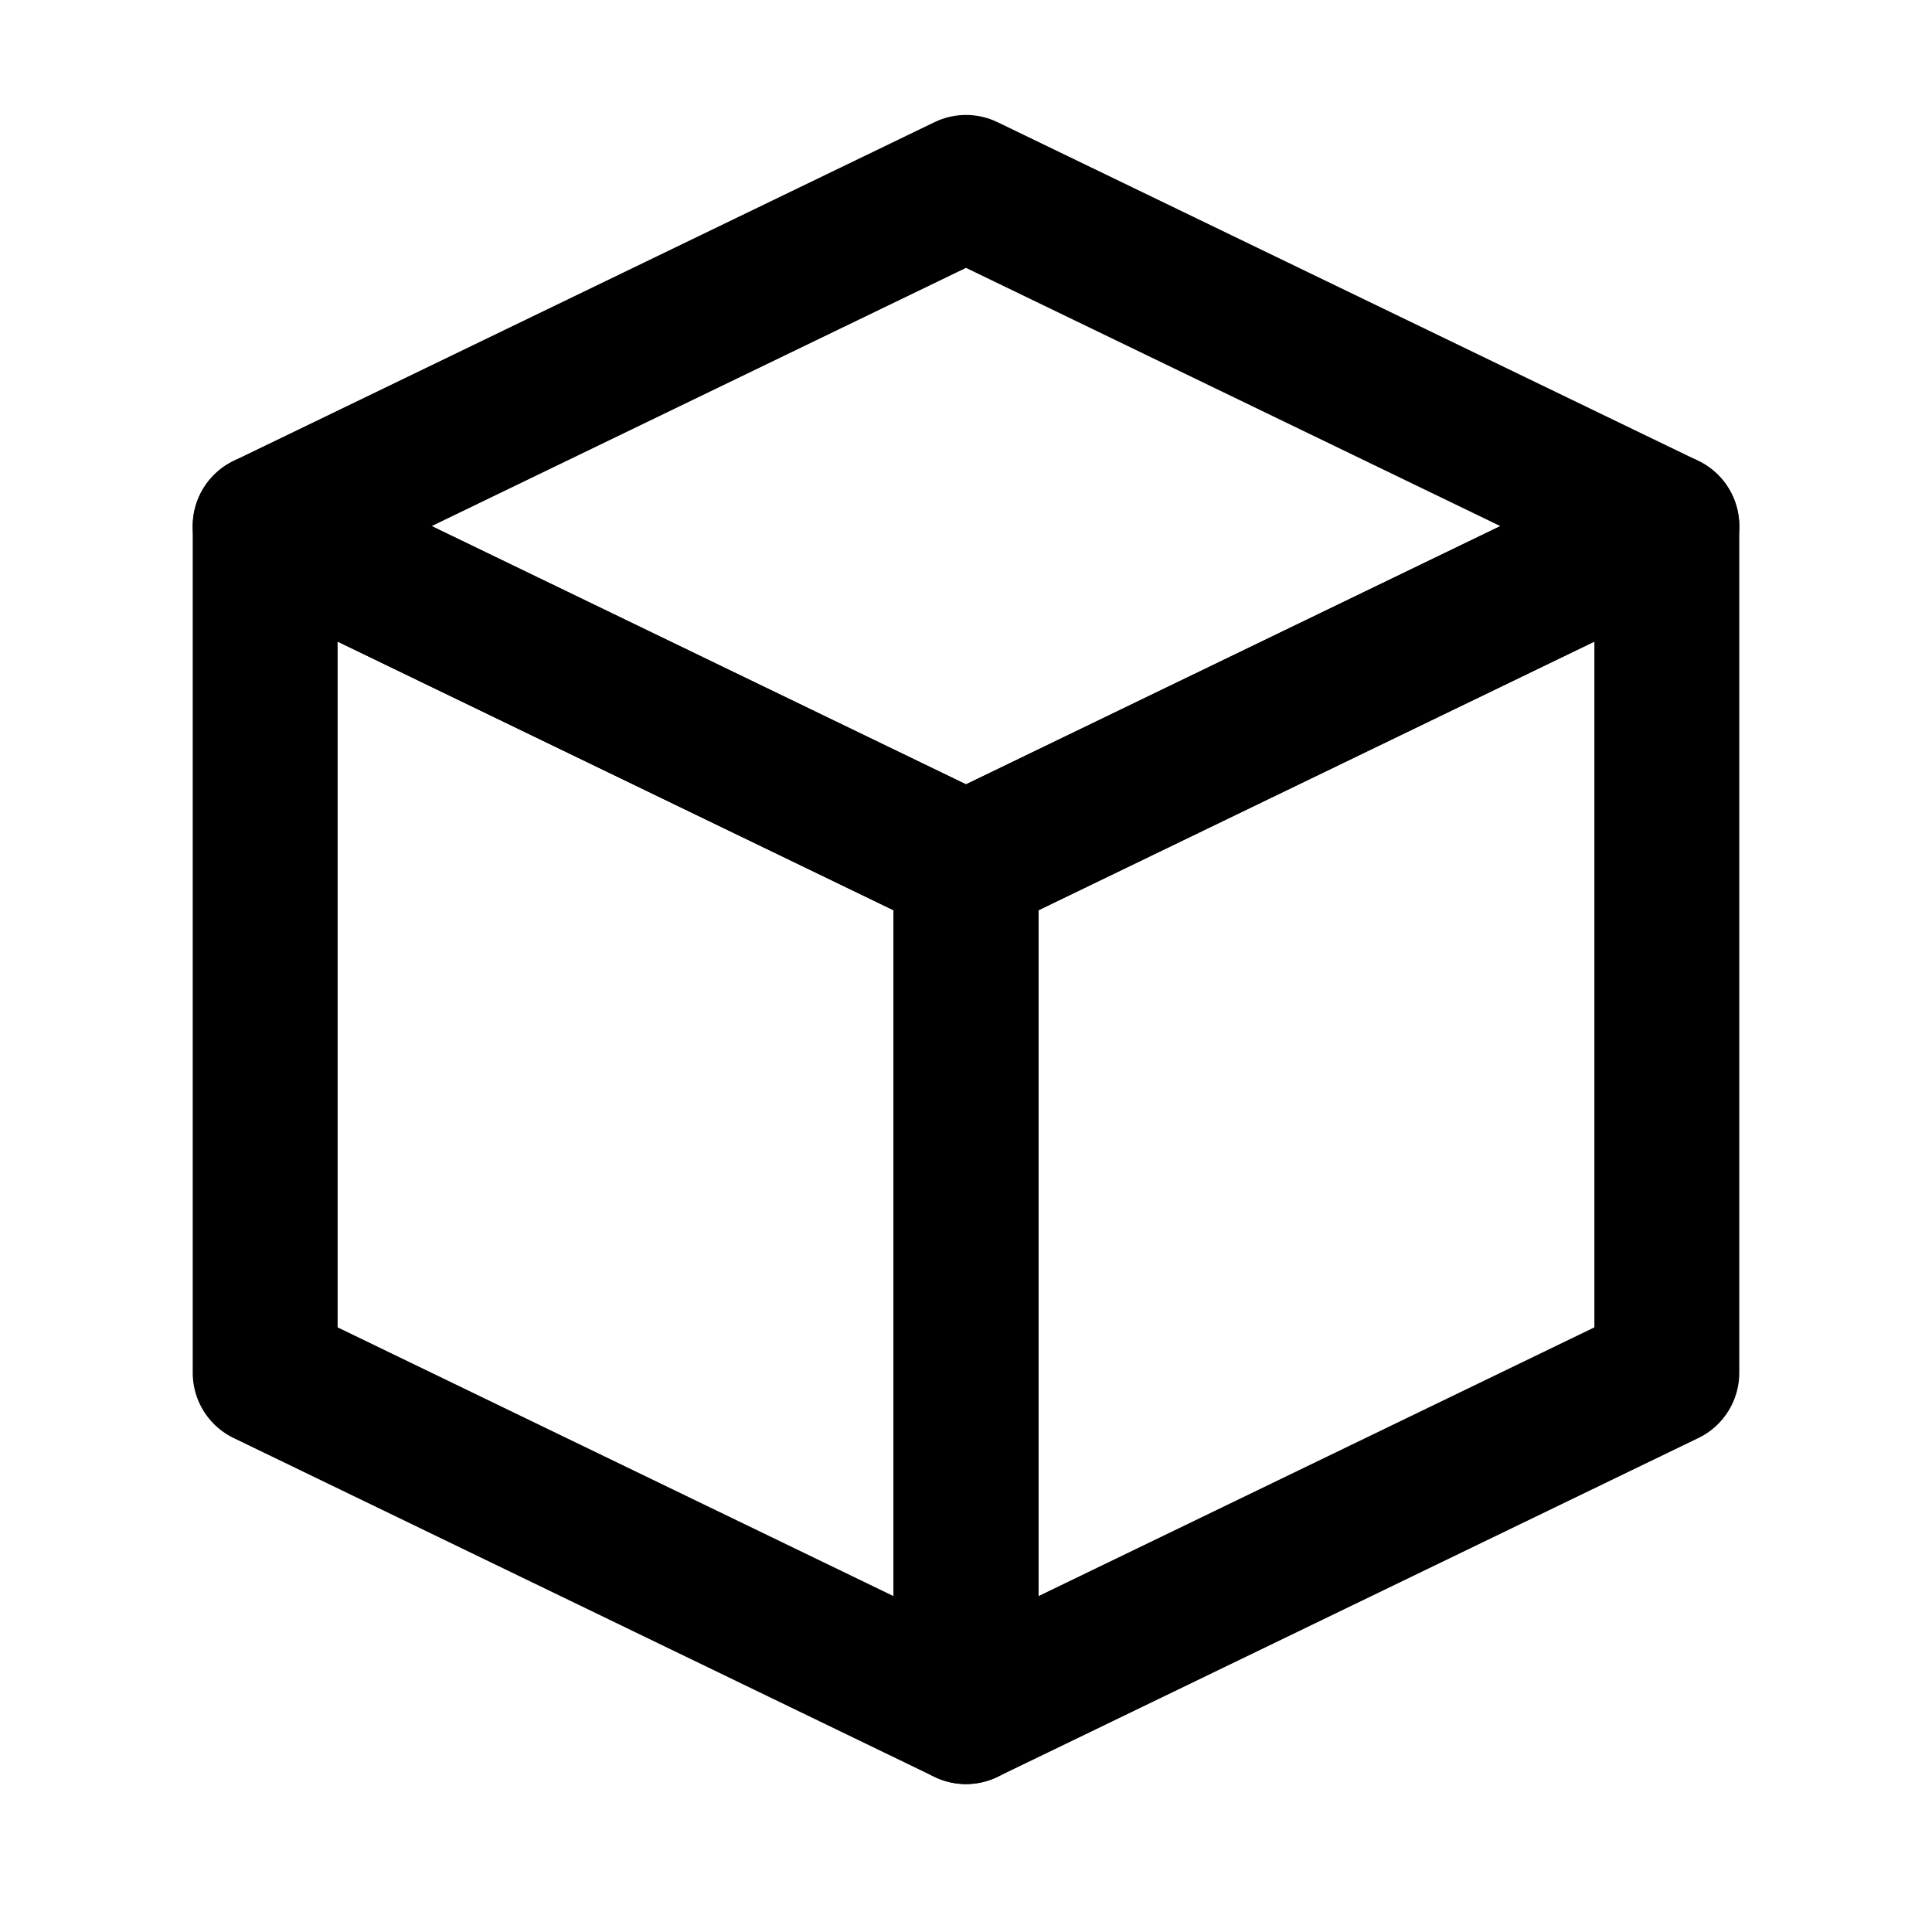
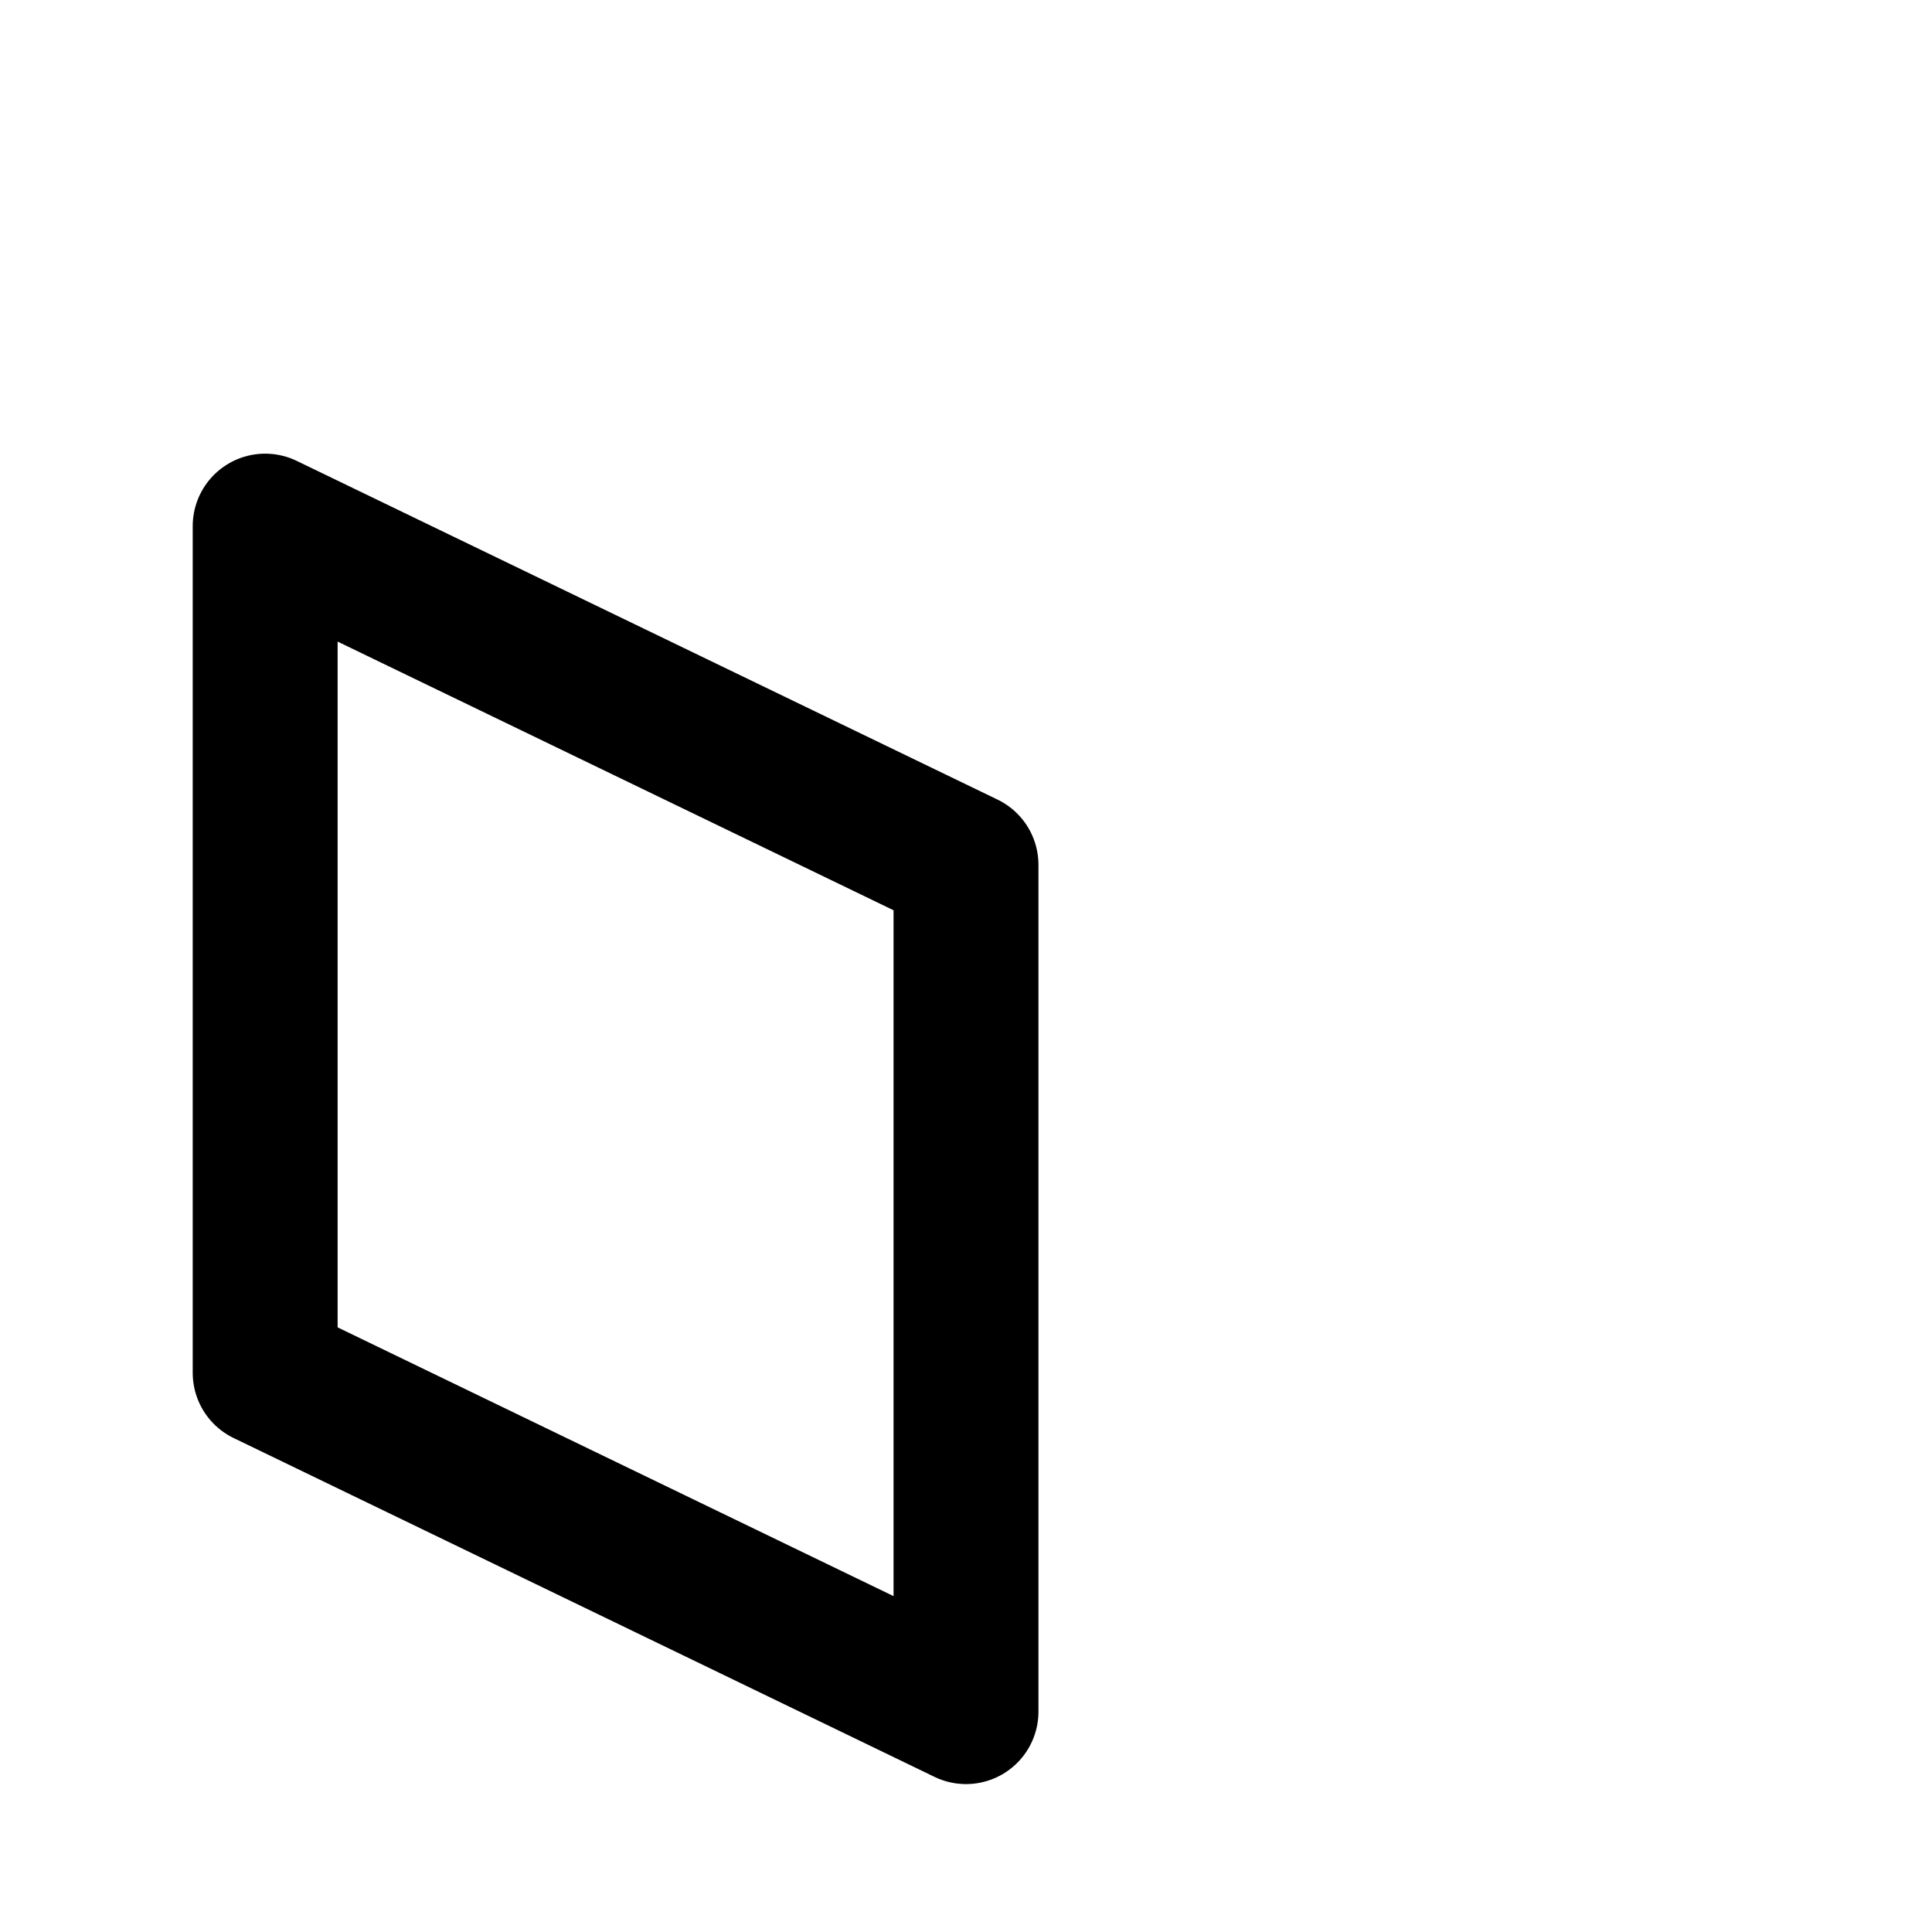
<svg xmlns="http://www.w3.org/2000/svg" width="16" height="16" viewBox="0 0 16 16" fill="none">
  <path d="M8 7.162L2.196 4.357V11.369L8 14.175V7.162ZM8 7.162L2.196 4.357" stroke="currentColor" stroke-width="1.2" stroke-linejoin="round" />
-   <path d="M13.804 11.369V4.357L8 7.162V14.175L13.804 11.369Z" stroke="currentColor" stroke-width="1.2" stroke-linejoin="round" />
-   <path d="M2.196 4.357L8 1.552L13.804 4.357L8 7.162L2.196 4.357Z" stroke="currentColor" stroke-width="1.2" stroke-linejoin="round" />
</svg>